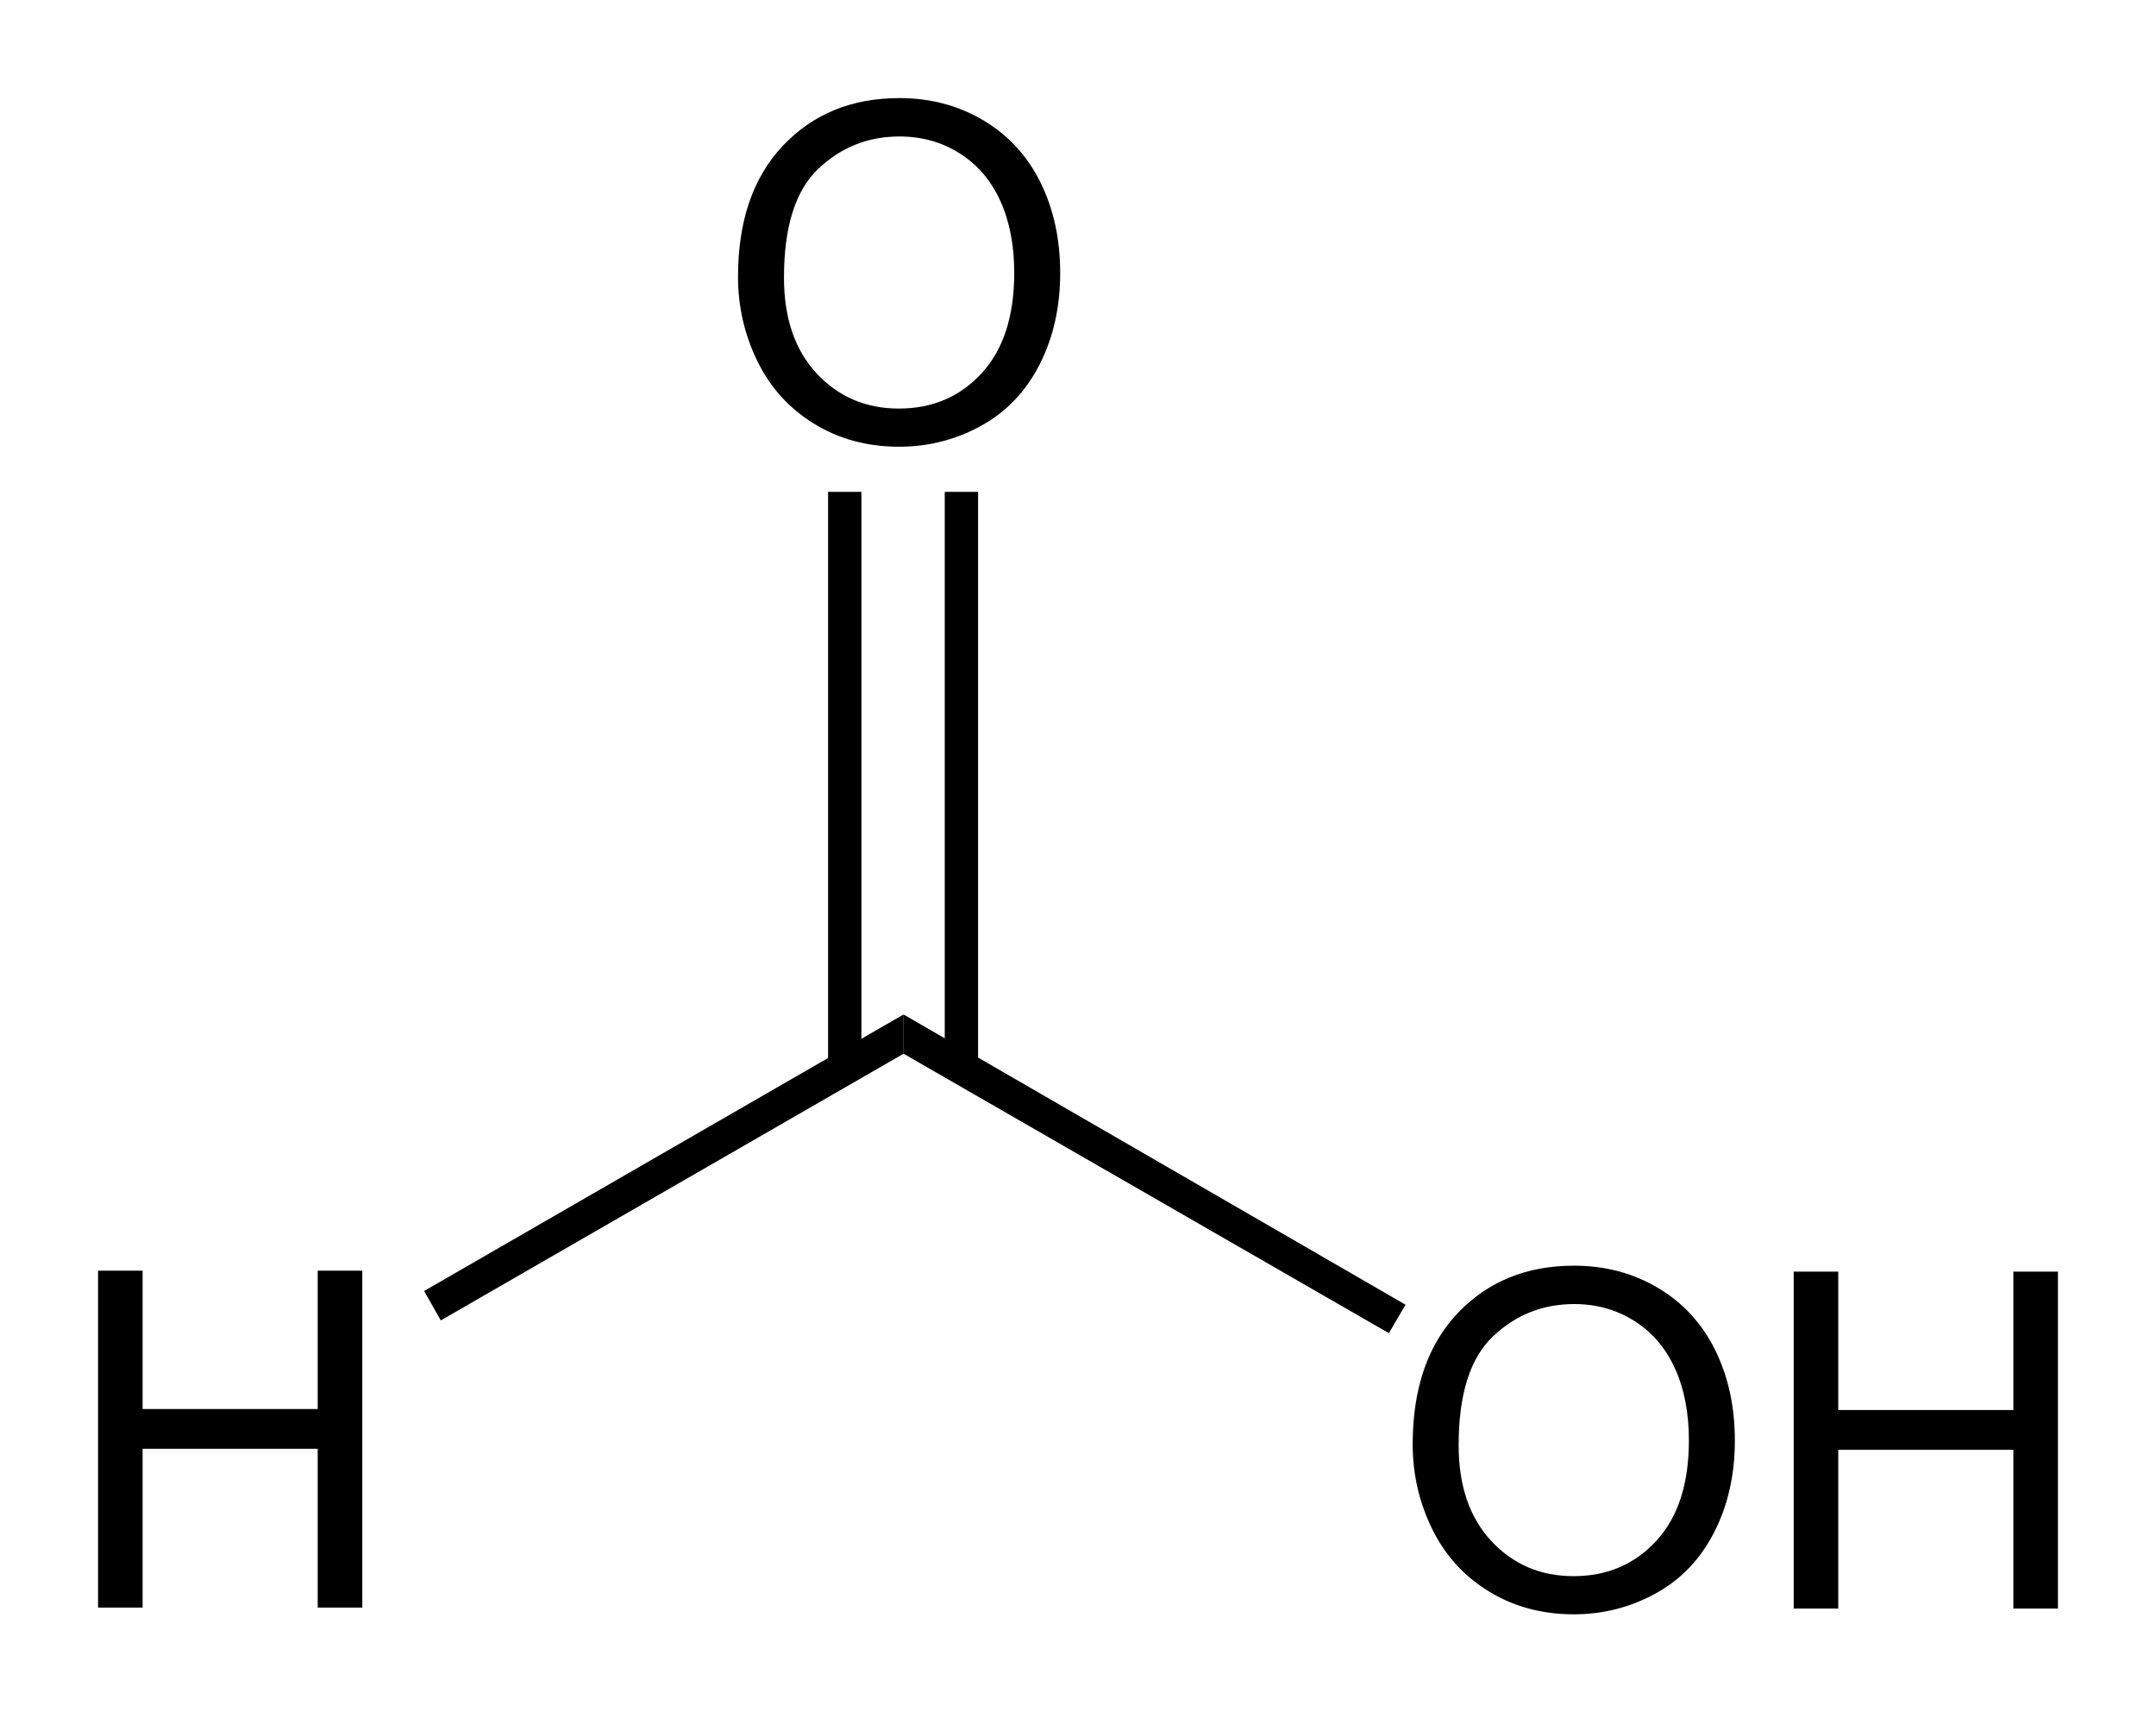
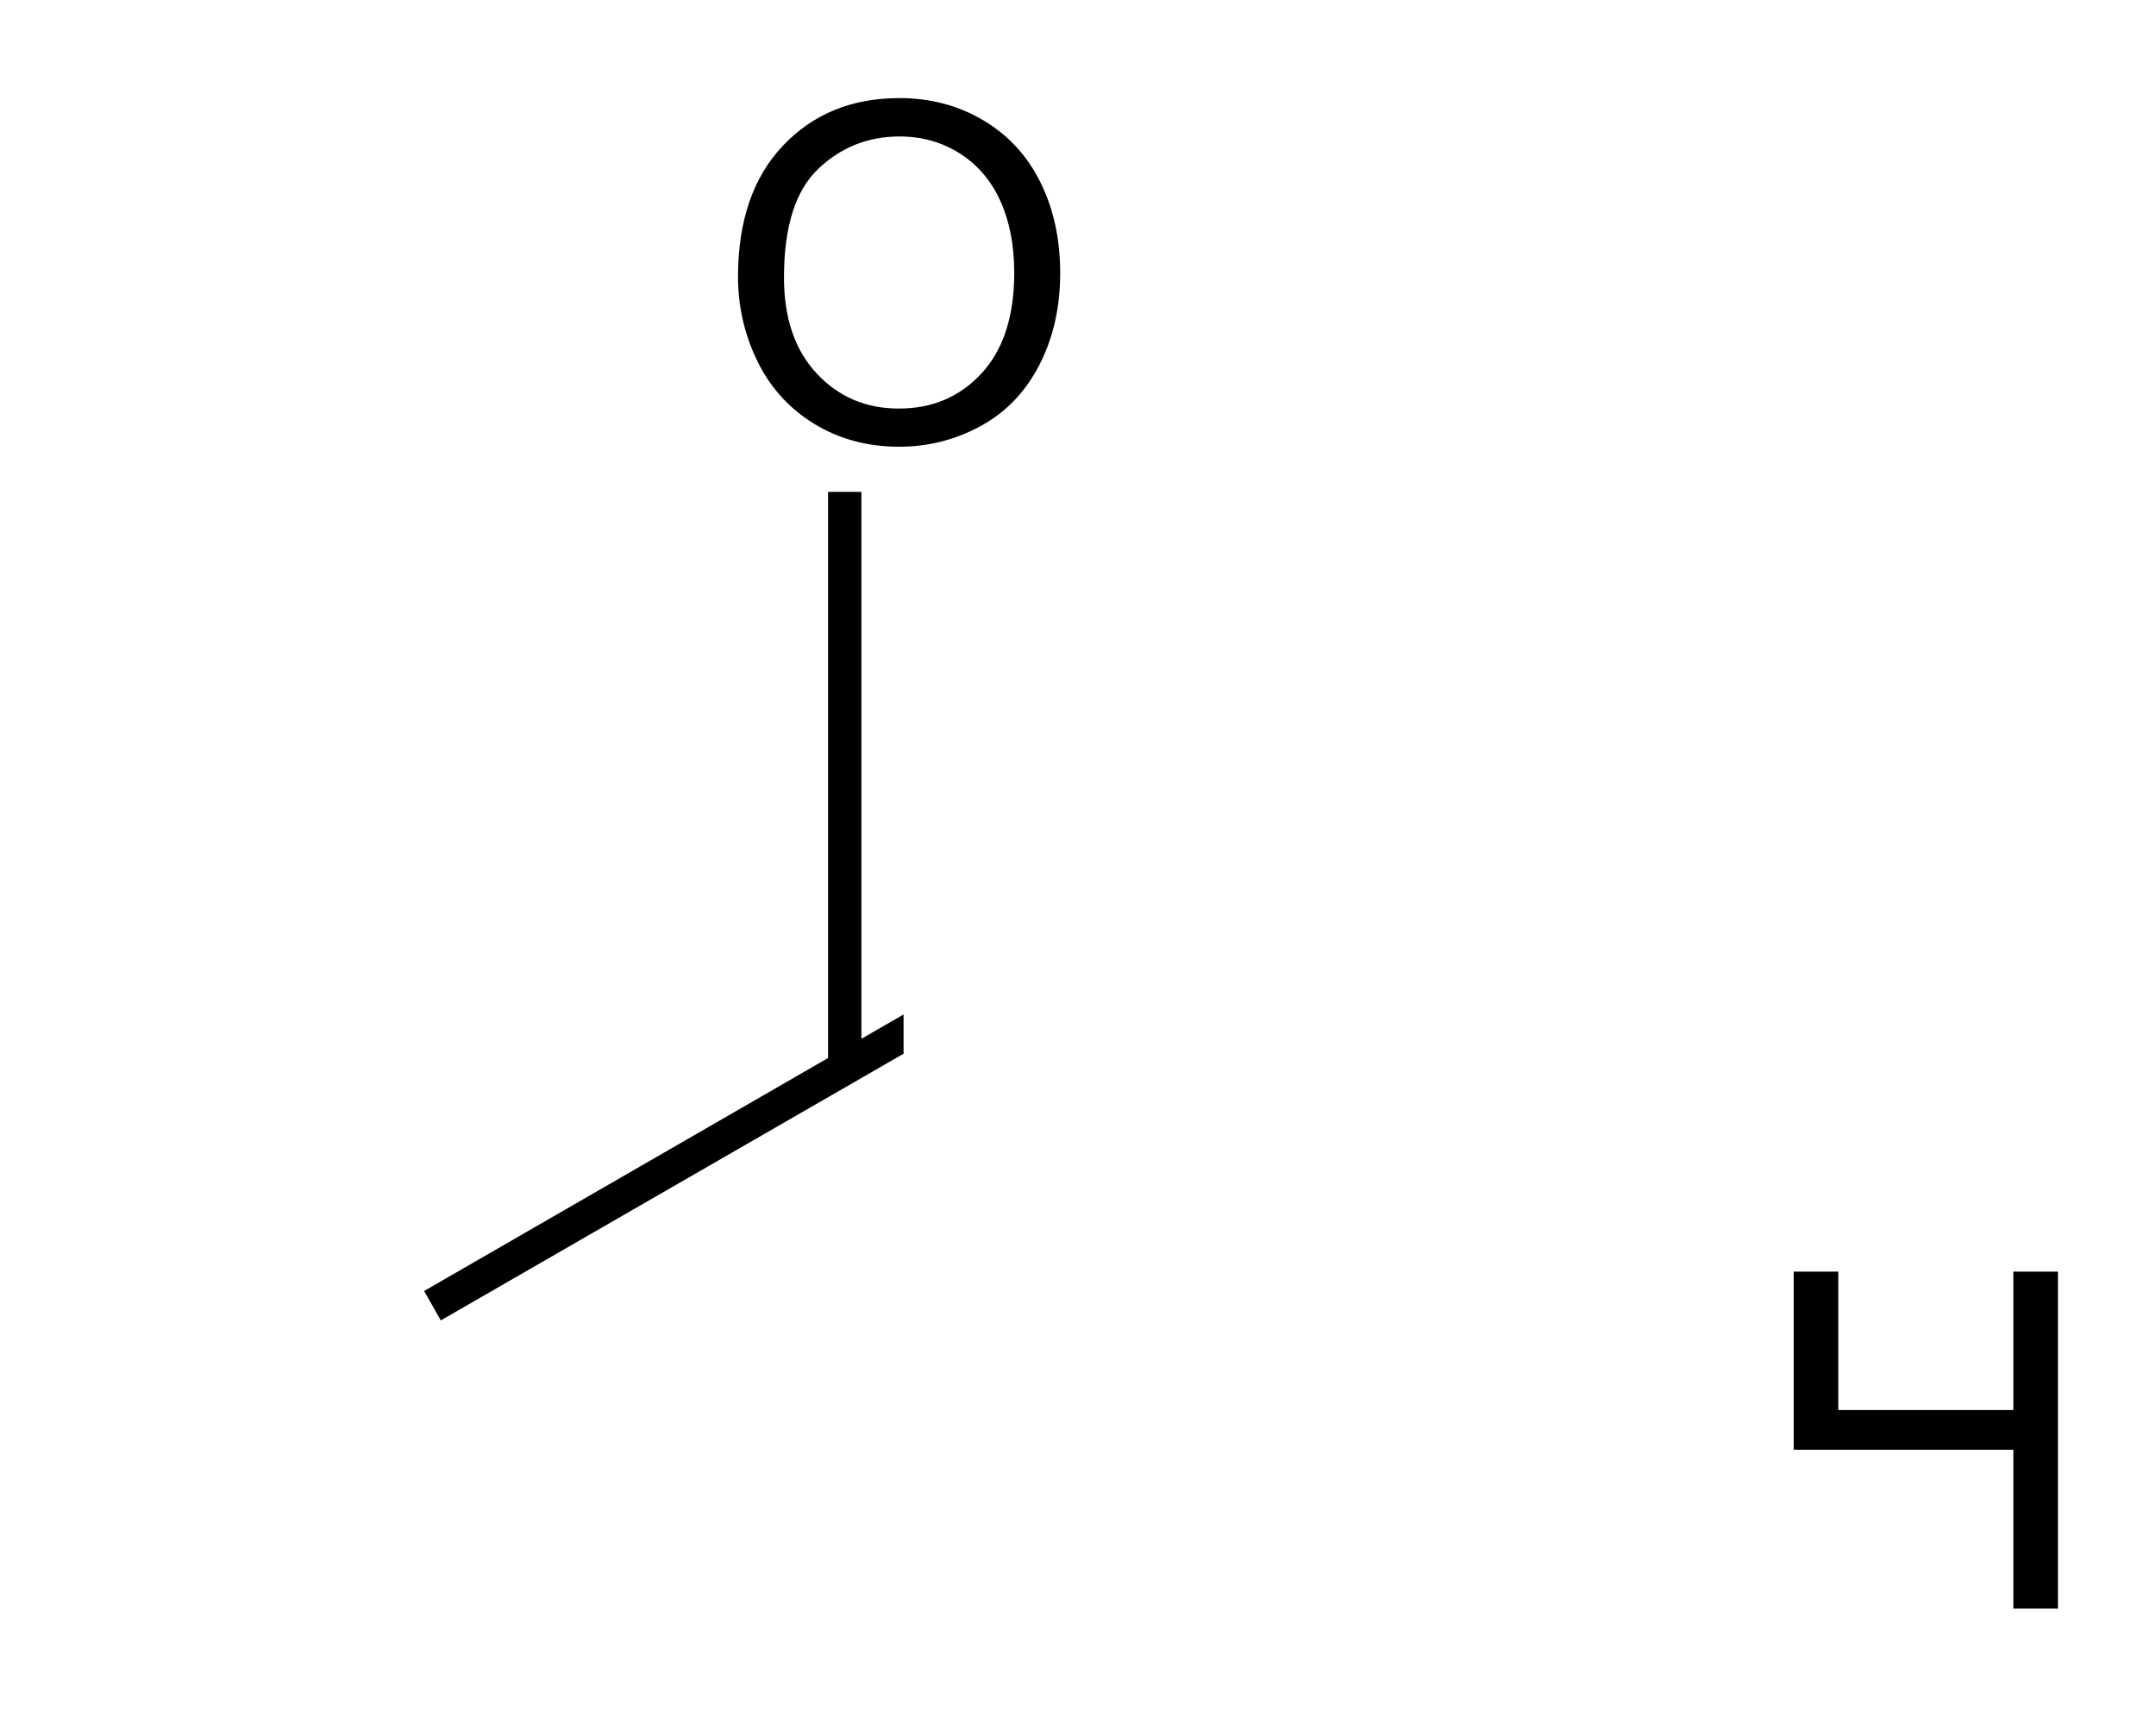
<svg xmlns="http://www.w3.org/2000/svg" version="1.1" id="Ebene_1" x="0px" y="0px" width="109.95px" height="87.32px" viewBox="0 0 109.95 87.32" enable-background="new 0 0 109.95 87.32" xml:space="preserve">
  <g>
-     <path d="M72.043,73.658c0-2.852,0.766-5.084,2.297-6.697s3.508-2.42,5.93-2.42c1.586,0,3.016,0.379,4.289,1.137   s2.244,1.814,2.912,3.17s1.002,2.893,1.002,4.611c0,1.742-0.352,3.301-1.055,4.676s-1.699,2.416-2.988,3.123   s-2.68,1.061-4.172,1.061c-1.617,0-3.063-0.391-4.336-1.172s-2.238-1.848-2.895-3.199S72.043,75.166,72.043,73.658z M74.387,73.693   c0,2.07,0.557,3.701,1.67,4.893s2.51,1.787,4.189,1.787c1.711,0,3.119-0.602,4.225-1.805s1.658-2.91,1.658-5.121   c0-1.398-0.236-2.619-0.709-3.662s-1.164-1.852-2.074-2.426s-1.932-0.861-3.064-0.861c-1.609,0-2.994,0.553-4.154,1.658   S74.387,71.107,74.387,73.693z" />
-     <path d="M91.473,82.025v-17.18h2.273V71.9h8.93v-7.055h2.273v17.18h-2.273v-8.098h-8.93v8.098H91.473z" />
+     <path d="M91.473,82.025v-17.18h2.273V71.9h8.93v-7.055h2.273v17.18h-2.273v-8.098h-8.93H91.473z" />
  </g>
-   <polygon points="71.679,66.532 70.829,67.982 46.079,53.732 46.079,51.732 " />
  <g>
    <path d="M37.637,14.119c0-2.852,0.766-5.084,2.297-6.697s3.508-2.42,5.93-2.42c1.586,0,3.016,0.379,4.289,1.137   s2.244,1.814,2.912,3.17s1.002,2.893,1.002,4.611c0,1.742-0.352,3.301-1.055,4.676s-1.699,2.416-2.988,3.123   s-2.68,1.061-4.172,1.061c-1.617,0-3.063-0.391-4.336-1.172s-2.238-1.848-2.895-3.199S37.637,15.627,37.637,14.119z M39.981,14.154   c0,2.07,0.557,3.701,1.67,4.893s2.51,1.787,4.189,1.787c1.711,0,3.119-0.602,4.225-1.805s1.658-2.91,1.658-5.121   c0-1.398-0.236-2.619-0.709-3.662S49.85,8.395,48.94,7.82s-1.932-0.861-3.064-0.861c-1.609,0-2.994,0.553-4.154,1.658   S39.981,11.568,39.981,14.154z" />
  </g>
  <rect x="42.229" y="25.082" width="1.7" height="29.351" />
-   <rect x="48.179" y="25.082" width="1.7" height="29.351" />
  <g>
-     <path d="M5,81.976v-17.18h2.273v7.055h8.93v-7.055h2.273v17.18h-2.273v-8.098h-8.93v8.098H5z" />
-   </g>
+     </g>
  <polygon points="22.479,67.332 21.629,65.832 46.079,51.732 46.079,53.732 " />
</svg>